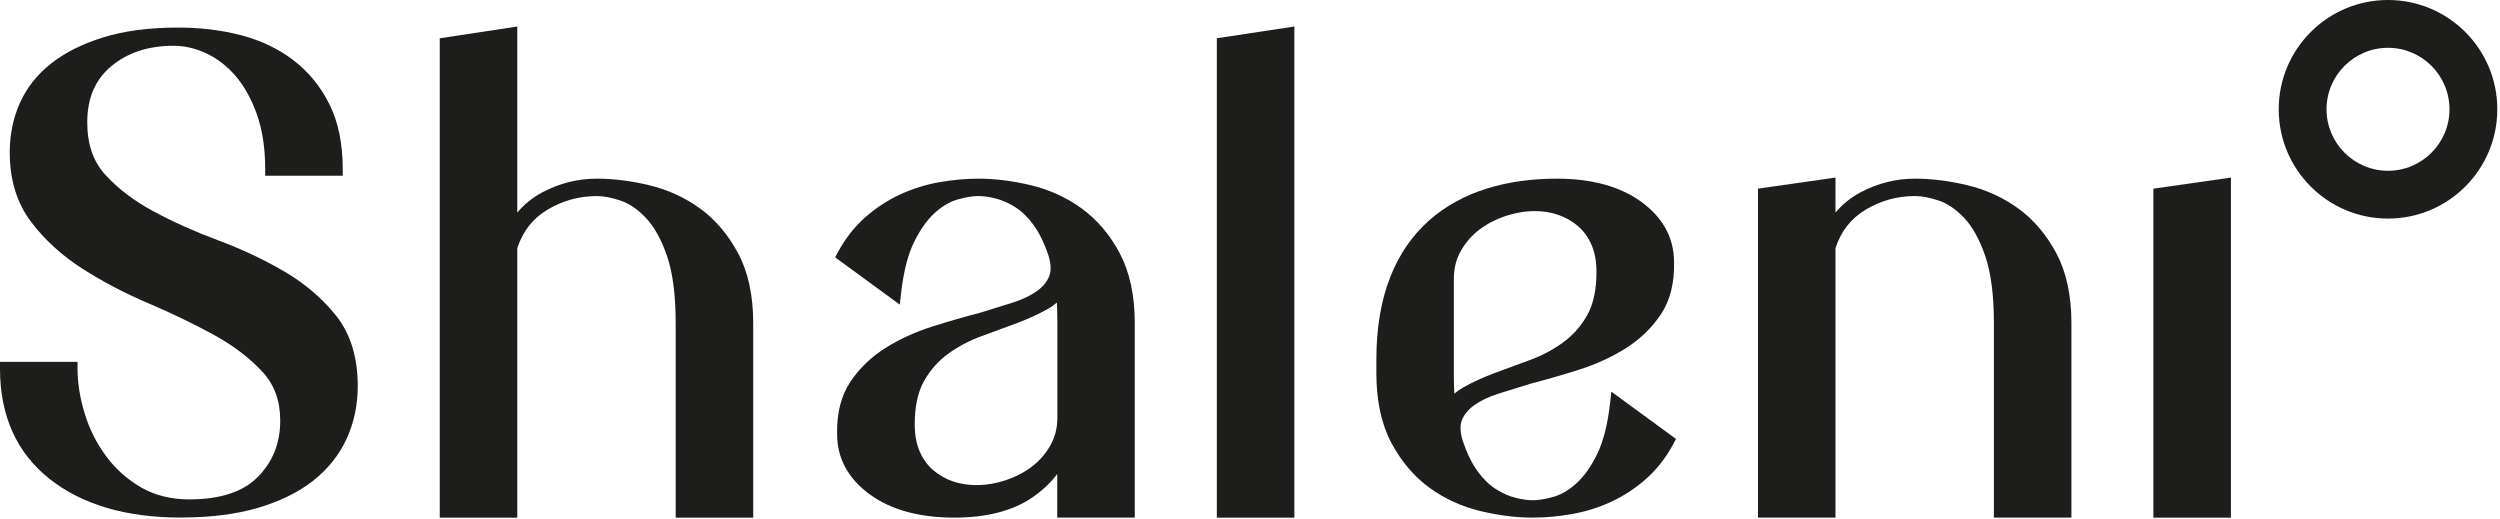
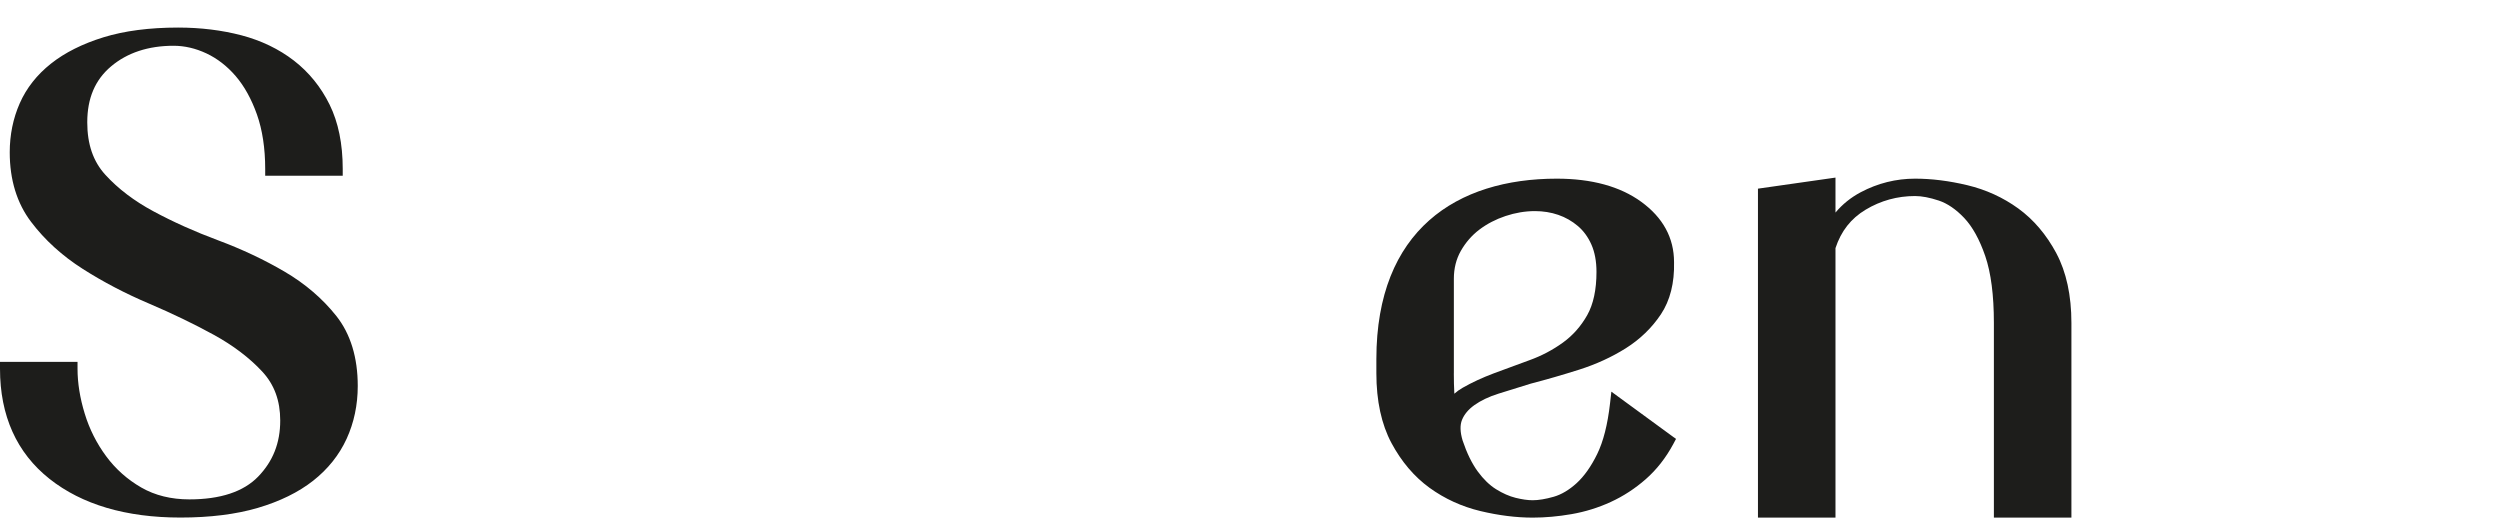
<svg xmlns="http://www.w3.org/2000/svg" fill="none" viewBox="0 0 732 152" height="152" width="732">
  <path fill="#1D1D1B" d="M98.5 92.55C94.48 87.47 89.37 83.08 83.31 79.53C77.36 76.04 70.82 72.96 63.85 70.36C57.07 67.84 50.72 64.99 44.96 61.89C39.31 58.86 34.57 55.26 30.86 51.19C27.29 47.29 25.55 42.26 25.55 35.82C25.55 28.75 27.84 23.38 32.54 19.42C37.28 15.43 43.43 13.4 50.83 13.4C54.04 13.4 57.27 14.15 60.43 15.63C63.6 17.12 66.49 19.35 69 22.27C71.54 25.22 73.63 29.01 75.23 33.51C76.83 38.05 77.65 43.41 77.65 49.45V51.45H100.35V49.45C100.35 42.14 99.06 35.81 96.51 30.64C93.97 25.48 90.44 21.13 86.04 17.73C81.67 14.36 76.5 11.87 70.7 10.34C64.98 8.84 58.74 8.07 52.15 8.07C43.78 8.07 36.44 9.03 30.33 10.91C24.17 12.81 18.99 15.41 14.94 18.62C10.81 21.89 7.73 25.81 5.77 30.27C3.83 34.68 2.85 39.5 2.85 44.6C2.85 52.64 4.95 59.49 9.09 64.95C13.09 70.25 18.19 74.89 24.24 78.74C30.18 82.53 36.71 85.95 43.67 88.9C50.47 91.8 56.85 94.88 62.63 98.05C68.29 101.16 73.04 104.77 76.76 108.77C80.32 112.6 82.05 117.3 82.05 123.14C82.05 129.7 79.93 135.07 75.57 139.57C71.29 143.98 64.52 146.22 55.45 146.22C50.11 146.22 45.37 145.05 41.38 142.75C37.31 140.41 33.85 137.33 31.1 133.61C28.31 129.85 26.19 125.65 24.81 121.12C23.41 116.57 22.7 112.14 22.7 107.96V105.96H0V107.96C0 121.74 4.88 132.59 14.51 140.22C23.99 147.73 36.89 151.54 52.82 151.54C61.48 151.54 69.11 150.59 75.49 148.71C81.94 146.81 87.38 144.14 91.67 140.77C96.01 137.36 99.31 133.23 101.49 128.48C103.65 123.76 104.75 118.56 104.75 113.02C104.75 104.68 102.64 97.79 98.49 92.53L98.5 92.55Z" />
-   <path fill="#1D1D1B" d="M216.12 74.15C213.2 68.7 209.45 64.29 204.97 61.04C200.52 57.82 195.51 55.53 190.07 54.23C184.73 52.95 179.57 52.31 174.76 52.31C169.18 52.31 163.83 53.65 158.86 56.28C155.96 57.82 153.49 59.81 151.46 62.24V7.76L128.76 11.21V151.57H151.46V72.66C153.1 67.67 155.99 63.98 160.28 61.41C164.71 58.75 169.58 57.41 174.76 57.41C176.73 57.41 179.07 57.86 181.72 58.74C184.25 59.59 186.75 61.3 189.15 63.83C191.58 66.4 193.65 70.15 195.31 74.98C196.99 79.88 197.84 86.47 197.84 94.57V151.57H220.54V94.57C220.54 86.51 219.05 79.64 216.12 74.16V74.15Z" />
-   <path fill="#1D1D1B" d="M327.87 74.15C324.95 68.7 321.2 64.29 316.72 61.04C312.27 57.82 307.26 55.53 301.82 54.23C296.48 52.95 291.32 52.31 286.5 52.31C282.88 52.31 279.07 52.65 275.16 53.33C271.2 54.01 267.33 55.21 263.67 56.89C259.98 58.58 256.52 60.84 253.39 63.58C250.22 66.36 247.52 69.81 245.36 73.82L244.53 75.35L263.46 89.19L263.85 85.77C264.55 79.57 265.82 74.58 267.62 70.91C269.4 67.27 271.44 64.4 273.66 62.38C275.83 60.4 278.08 59.07 280.34 58.42C282.72 57.74 284.79 57.4 286.5 57.4C287.94 57.4 289.62 57.64 291.51 58.11C293.36 58.57 295.28 59.42 297.21 60.62C299.11 61.8 300.92 63.55 302.59 65.83C304.29 68.15 305.79 71.22 307.02 74.9C307.76 77.37 307.82 79.4 307.19 80.94C306.53 82.56 305.32 84 303.59 85.24C301.71 86.58 299.35 87.71 296.56 88.59C293.56 89.54 290.38 90.53 287.1 91.53C282.51 92.72 277.73 94.1 272.91 95.63C267.93 97.21 263.34 99.32 259.25 101.89C255.06 104.53 251.61 107.87 248.97 111.82C246.26 115.89 244.96 121.05 245.11 127.12C245.11 134.22 248.35 140.17 254.73 144.8C260.91 149.29 269.23 151.56 279.44 151.56C288.75 151.56 296.34 149.63 302 145.83C305.05 143.78 307.58 141.42 309.56 138.78V151.56H332.26V94.56C332.26 86.5 330.77 79.63 327.84 74.15H327.87ZM279.02 140.96C276.92 140.24 274.99 139.14 273.28 137.69C271.62 136.28 270.28 134.45 269.31 132.25C268.33 130.03 267.83 127.34 267.83 124.26C267.83 119.06 268.74 114.8 270.54 111.6C272.37 108.35 274.77 105.64 277.67 103.55C280.66 101.39 283.94 99.67 287.41 98.42C291.23 97.04 294.66 95.78 297.89 94.56C301.26 93.29 304.32 91.87 306.98 90.35C307.9 89.83 308.72 89.24 309.45 88.59C309.55 90.48 309.6 92.47 309.6 94.55V122.27C309.6 125.28 308.91 128.02 307.55 130.41C306.15 132.87 304.33 134.96 302.14 136.62C299.91 138.31 297.32 139.66 294.47 140.61C289.2 142.37 283.67 142.54 279.03 140.95L279.02 140.96Z" />
-   <path fill="#1D1D1B" d="M356.29 11.2V151.57H378.99V7.76L356.29 11.2Z" />
  <path fill="#1D1D1B" d="M602.1 74.15C599.18 68.7 595.43 64.29 590.95 61.04C586.5 57.82 581.49 55.53 576.05 54.23C570.71 52.95 565.55 52.31 560.73 52.31C555.15 52.31 549.8 53.65 544.83 56.28C541.93 57.82 539.46 59.81 537.43 62.24V52L514.73 55.24V151.56H537.43V72.65C539.07 67.66 541.96 63.98 546.25 61.4C550.68 58.74 555.55 57.4 560.73 57.4C562.7 57.4 565.04 57.85 567.69 58.73C570.22 59.58 572.72 61.29 575.12 63.82C577.55 66.39 579.62 70.14 581.28 74.97C582.96 79.87 583.81 86.46 583.81 94.56V151.56H606.51V94.56C606.51 86.5 605.02 79.63 602.09 74.15H602.1Z" />
-   <path fill="#1D1D1B" d="M630.51 55.24V151.57H653.21V52L630.51 55.24Z" />
  <path fill="#1D1D1B" d="M490.16 128.1L471.81 114.68L471.42 118.1C470.72 124.3 469.45 129.29 467.65 132.96C465.87 136.6 463.83 139.47 461.61 141.49C459.43 143.47 457.19 144.8 454.93 145.45C452.55 146.13 450.48 146.47 448.77 146.47C447.33 146.47 445.65 146.23 443.76 145.76C441.91 145.3 439.99 144.45 438.06 143.25C436.16 142.07 434.35 140.32 432.68 138.04C430.98 135.72 429.48 132.65 428.25 128.97C427.51 126.5 427.45 124.47 428.08 122.93C428.74 121.31 429.95 119.87 431.68 118.63C433.56 117.29 435.92 116.16 438.71 115.28C441.71 114.33 444.89 113.34 448.17 112.34C452.76 111.15 457.53 109.77 462.36 108.24C467.34 106.66 471.93 104.55 476.02 101.98C480.21 99.34 483.66 96 486.3 92.05C489.01 87.98 490.31 82.82 490.16 76.75C490.16 69.65 486.92 63.7 480.53 59.07C474.35 54.58 466.03 52.31 455.82 52.31C426.65 52.31 403 67.27 403 105.13V109.31C403 117.37 404.49 124.24 407.42 129.72C410.34 135.17 414.09 139.58 418.57 142.83C423.02 146.05 428.03 148.34 433.47 149.64C438.81 150.92 443.97 151.56 448.79 151.56C452.41 151.56 456.22 151.22 460.13 150.54C464.09 149.86 467.96 148.66 471.62 146.98C475.31 145.29 478.77 143.03 481.89 140.29C485.06 137.51 487.76 134.06 489.92 130.05L490.74 128.51L490.17 128.09L490.16 128.1ZM425.69 109.31V81.59C425.69 78.58 426.38 75.84 427.74 73.45C429.14 70.99 430.96 68.9 433.15 67.24C435.38 65.55 437.97 64.2 440.82 63.25C443.68 62.3 446.57 61.81 449.43 61.81C451.84 61.81 454.14 62.18 456.26 62.91C458.36 63.63 460.29 64.73 462 66.18C463.66 67.59 465 69.42 465.97 71.62C466.95 73.84 467.45 76.53 467.45 79.61C467.45 84.81 466.54 89.07 464.74 92.27C462.91 95.52 460.51 98.23 457.61 100.32C454.62 102.48 451.34 104.2 447.87 105.45C444.05 106.83 440.62 108.09 437.39 109.31C434.02 110.58 430.96 112 428.3 113.52C427.38 114.04 426.56 114.63 425.83 115.28C425.73 113.39 425.68 111.4 425.68 109.32L425.69 109.31Z" />
-   <path fill="#1D1D1B" d="M699.21 14C709.14 14 717.21 22.07 717.21 32C717.21 41.93 709.14 50 699.21 50C689.28 50 681.21 41.93 681.21 32C681.21 22.07 689.28 14 699.21 14ZM699.21 0C681.54 0 667.21 14.33 667.21 32C667.21 49.67 681.54 64 699.21 64C716.88 64 731.21 49.67 731.21 32C731.21 14.33 716.89 0 699.21 0Z" />
</svg>